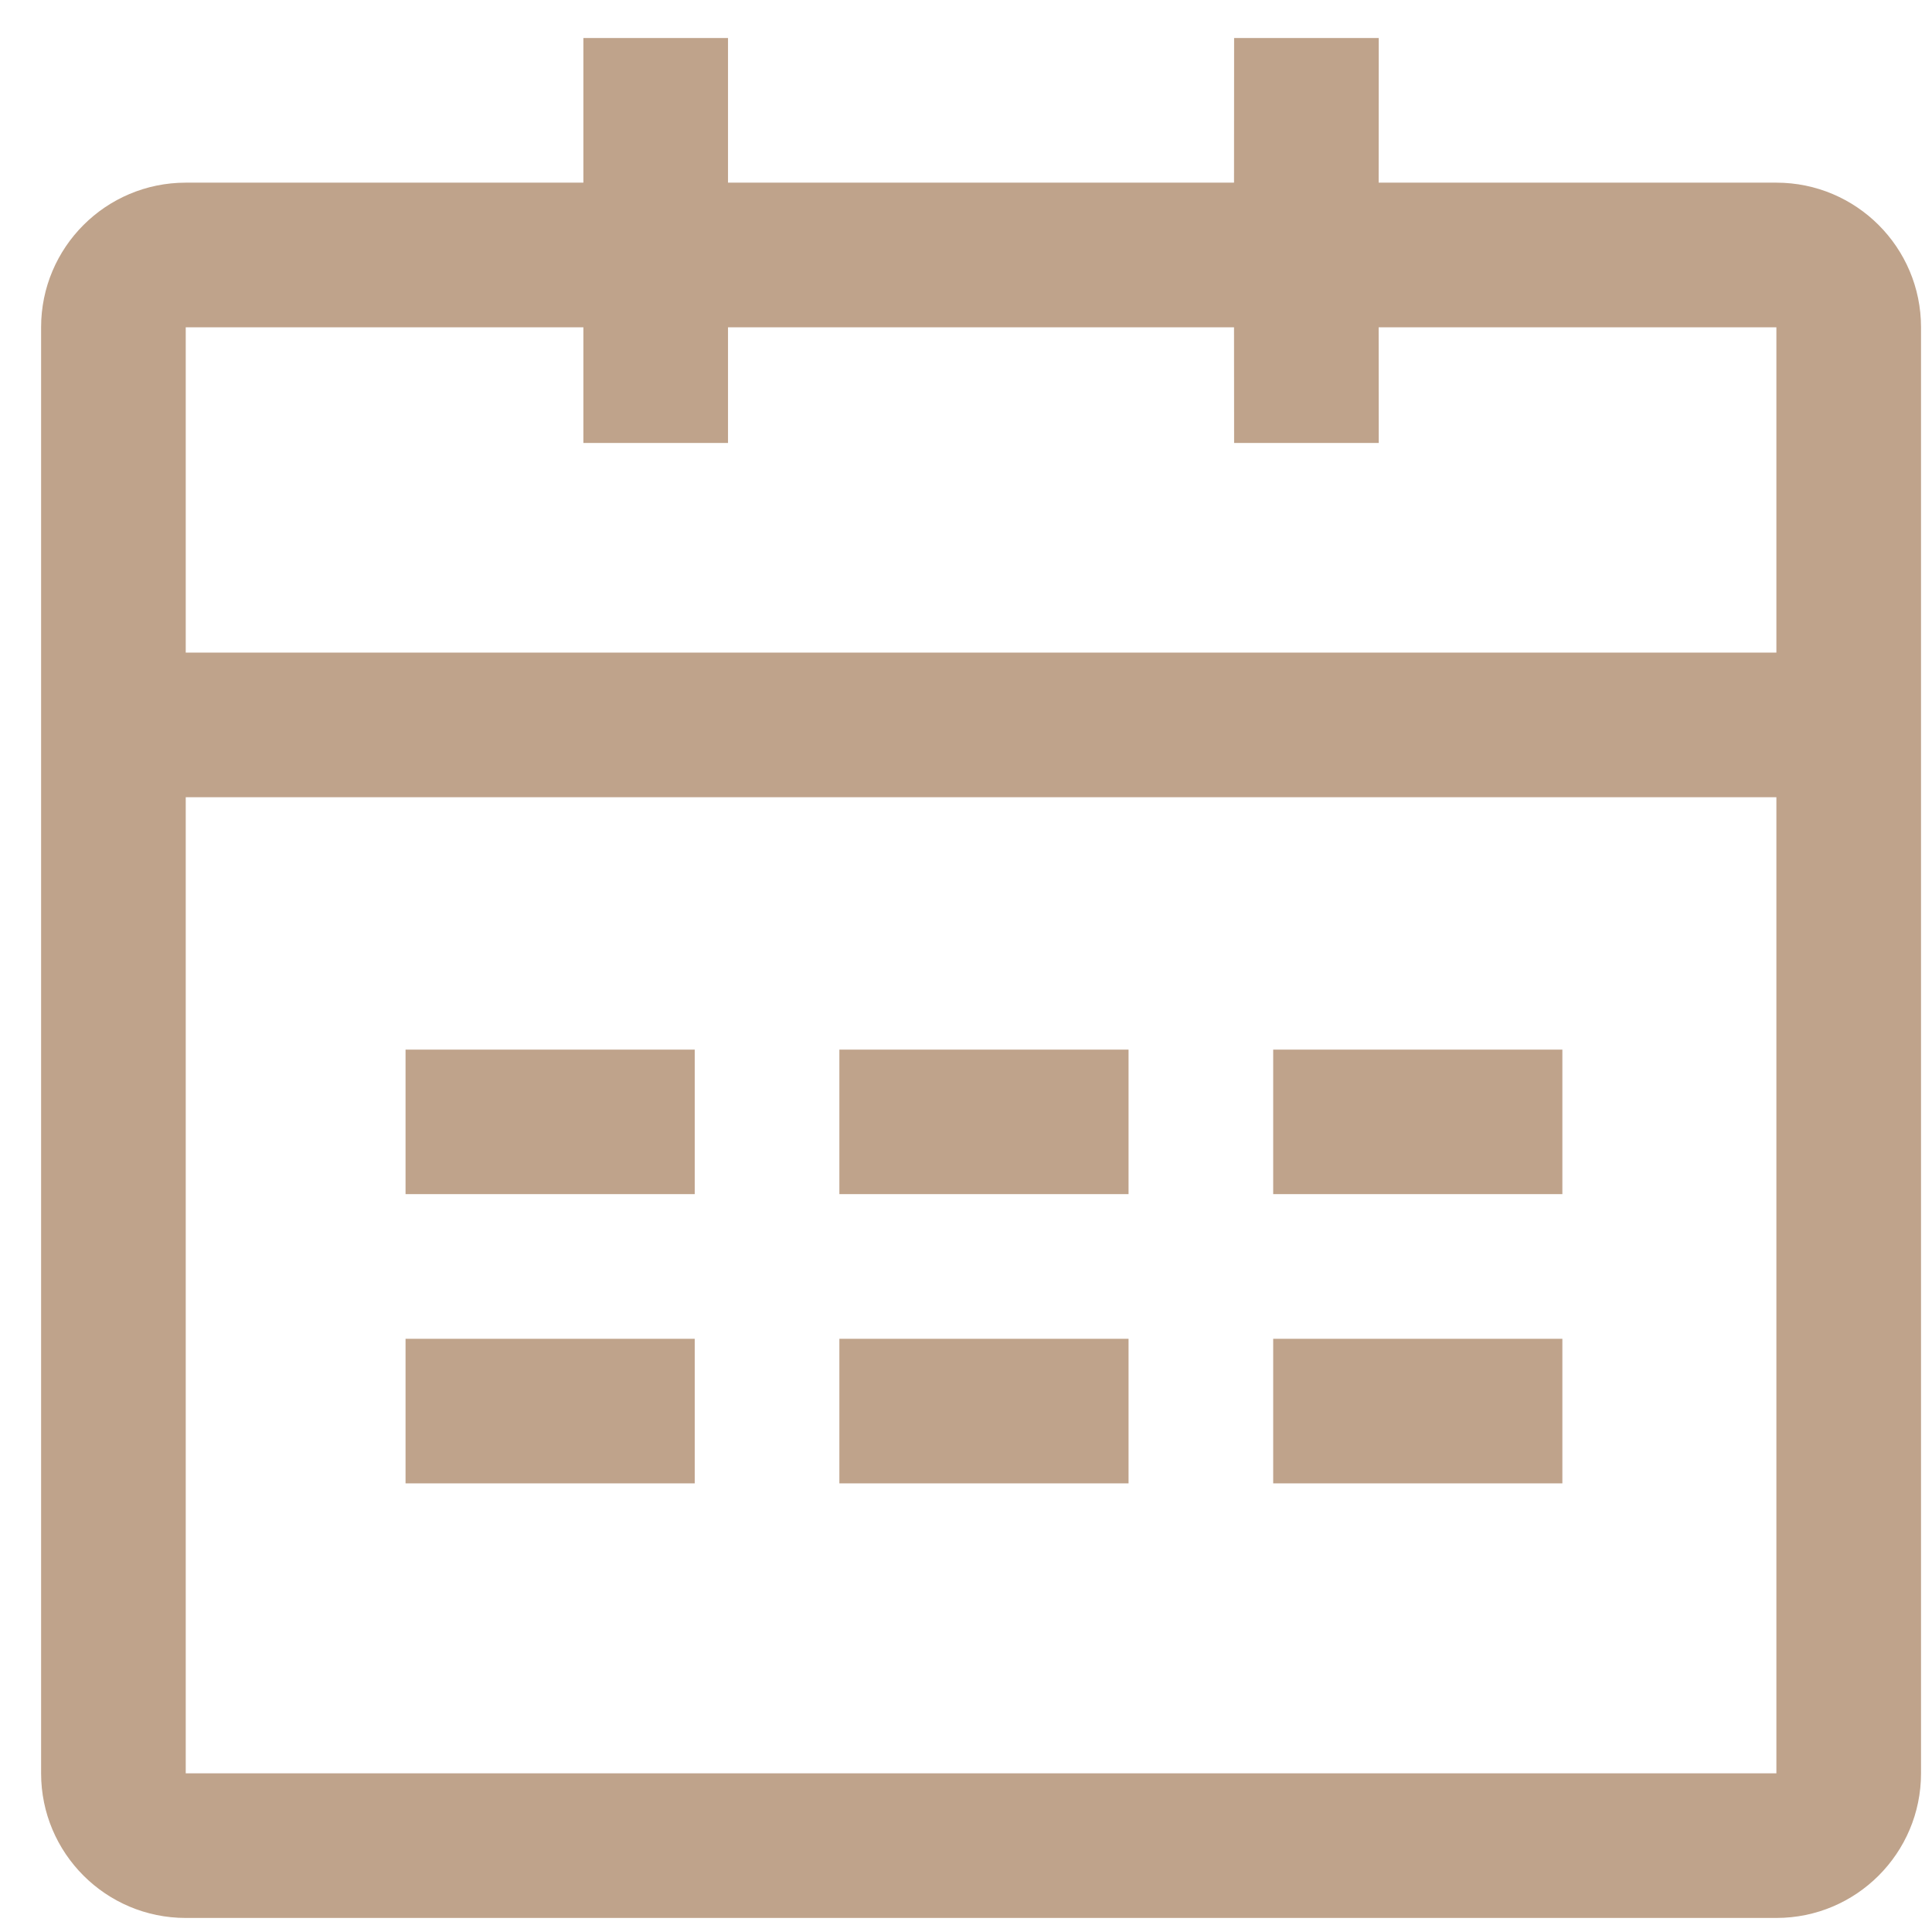
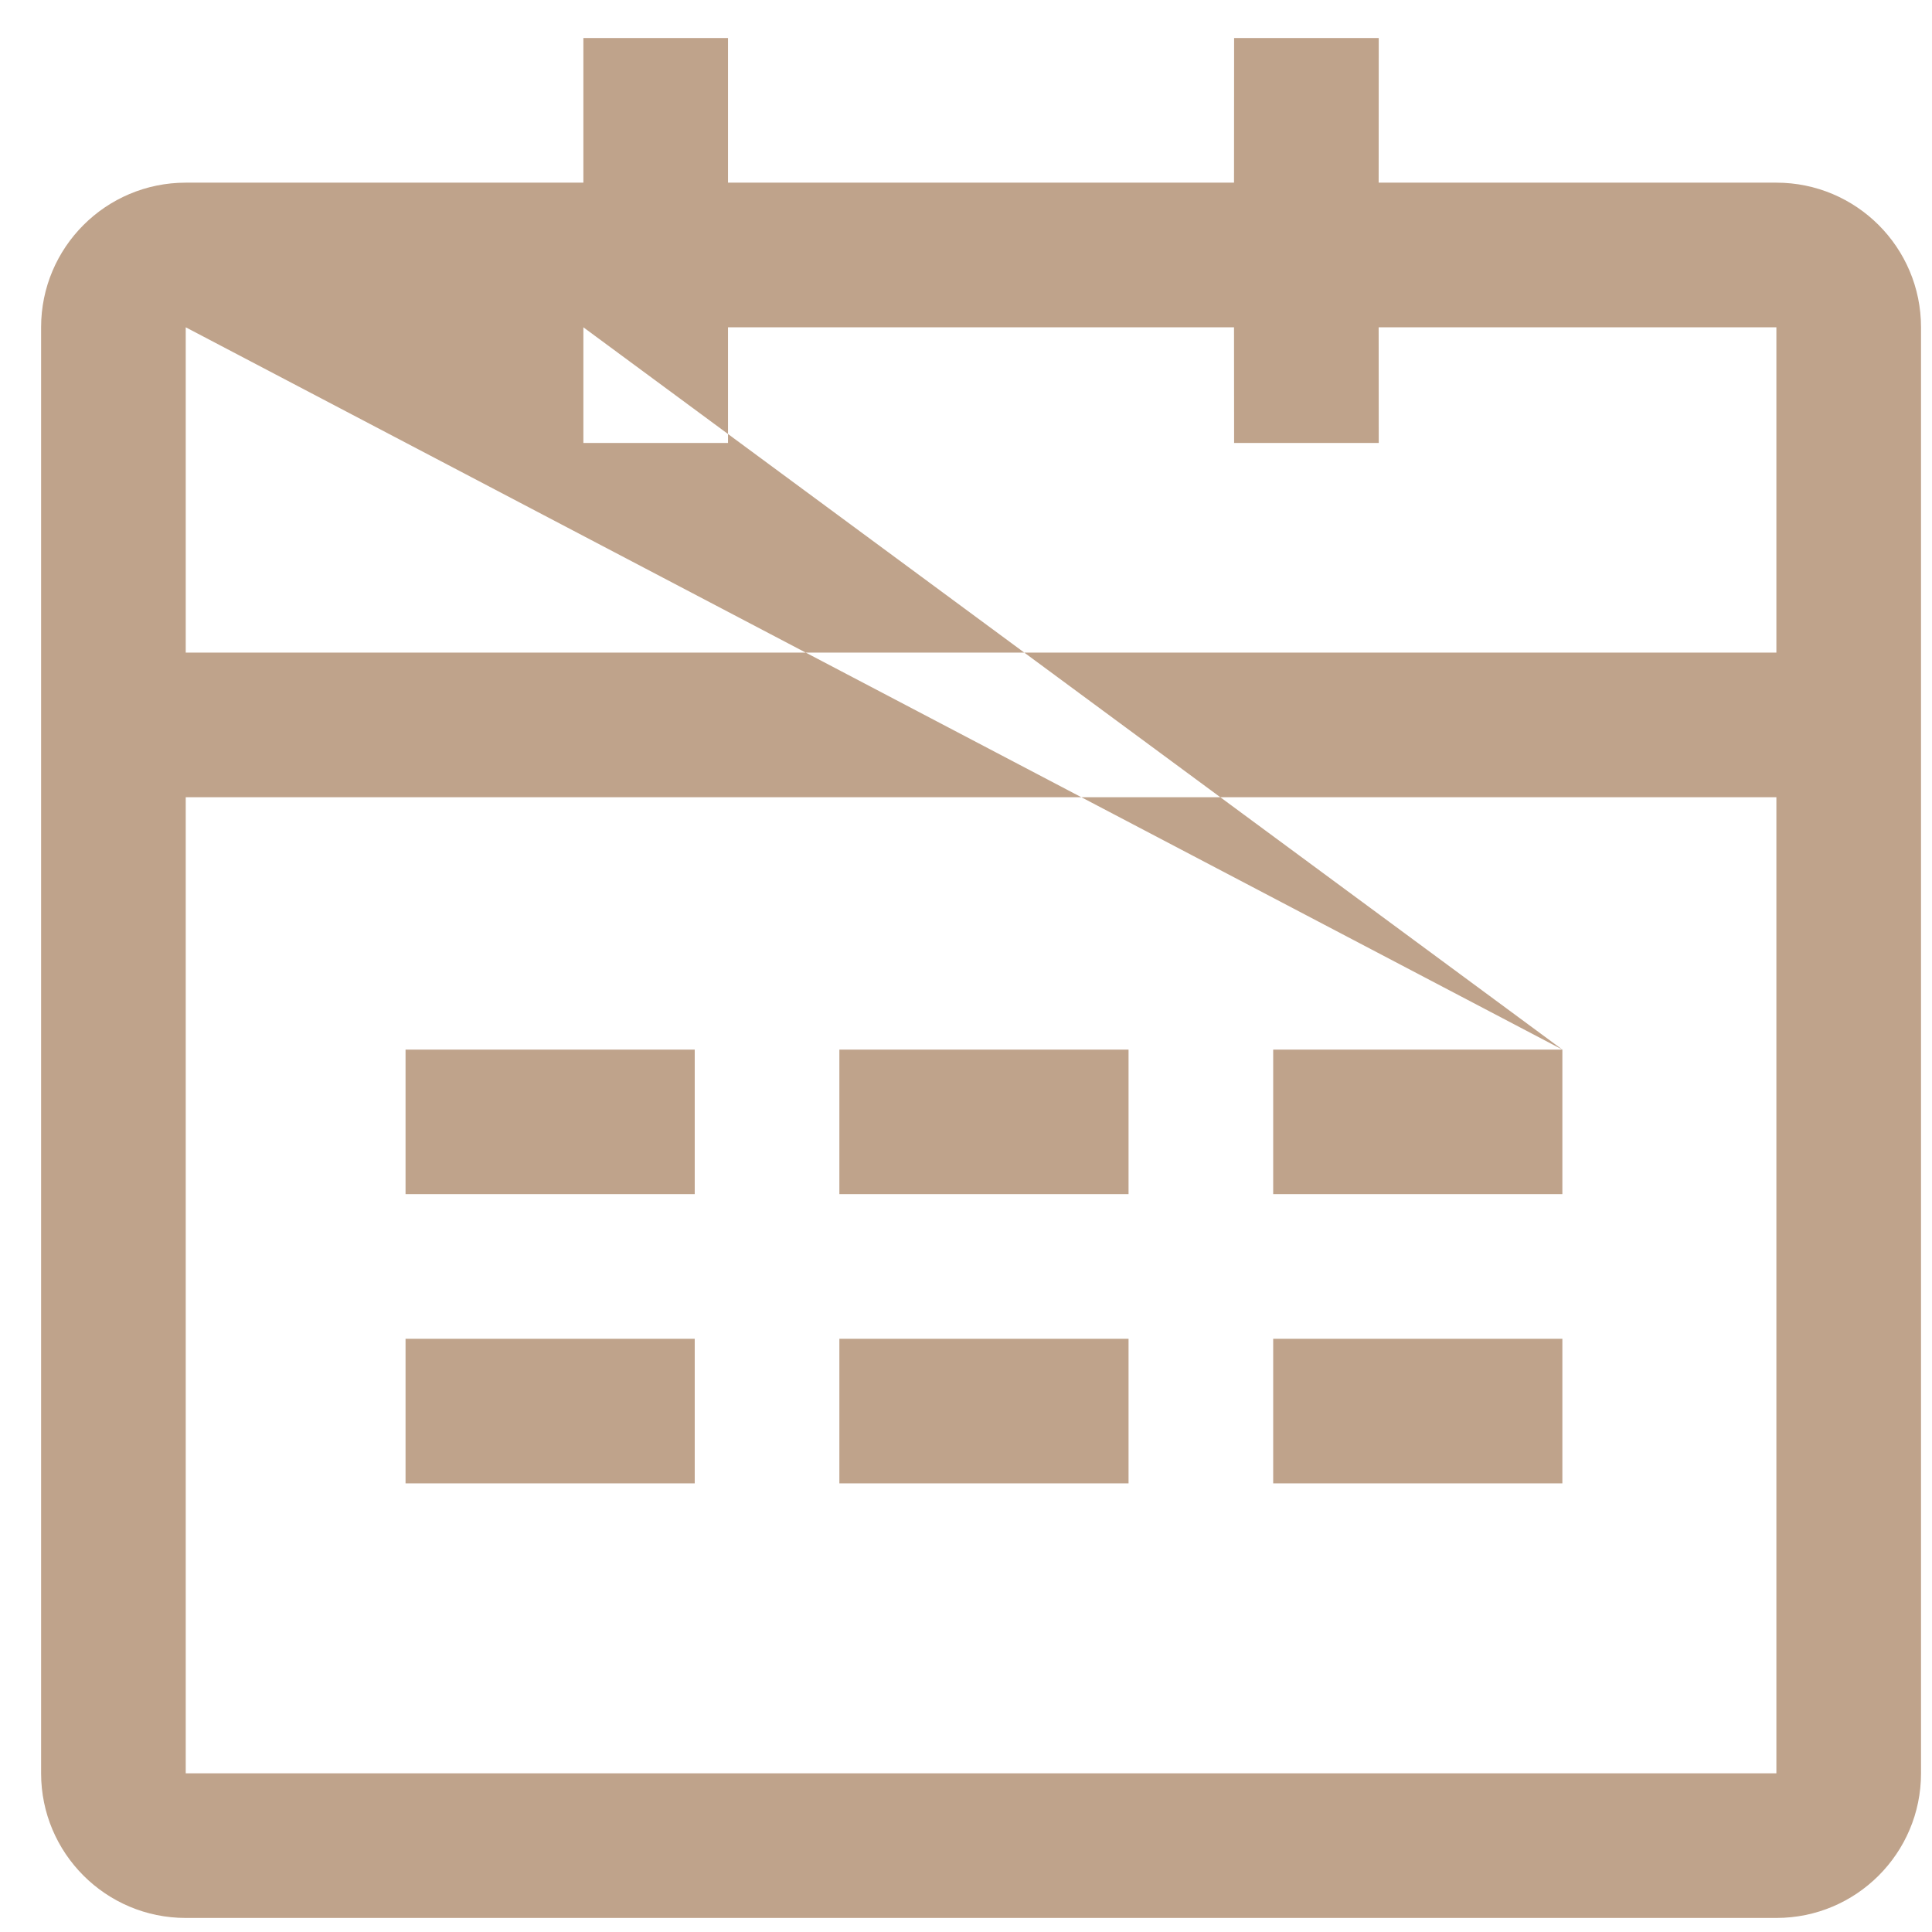
<svg xmlns="http://www.w3.org/2000/svg" viewBox="0 0 22 22" width="22px" height="22px">
-   <path fill-rule="evenodd" fill="rgb(191, 163, 139)" d="M8.290,0.433 L8.290,2.080 L14.052,2.080 L14.053,0.433 L15.700,0.433 L15.699,2.080 L20.228,2.080 C21.137,2.080 21.875,2.817 21.875,3.727 L21.875,20.193 C21.875,21.103 21.137,21.840 20.228,21.840 L2.115,21.840 C1.206,21.840 0.468,21.103 0.468,20.193 L0.468,3.727 C0.468,2.817 1.206,2.080 2.115,2.080 L6.643,2.080 L6.643,0.433 L8.290,0.433 ZM20.228,9.078 L2.115,9.078 L2.115,20.193 L20.228,20.193 L20.228,9.078 ZM7.911,15.245 L7.911,16.891 L4.618,16.891 L4.618,15.245 L7.911,15.245 ZM12.851,15.245 L12.851,16.891 L9.558,16.891 L9.558,15.245 L12.851,15.245 ZM17.791,15.245 L17.791,16.891 L14.498,16.891 L14.498,15.245 L17.791,15.245 ZM7.911,11.952 L7.911,13.598 L4.618,13.598 L4.618,11.952 L7.911,11.952 ZM12.851,11.952 L12.851,13.598 L9.558,13.598 L9.558,11.952 L12.851,11.952 ZM17.791,11.952 L17.791,13.598 L14.498,13.598 L14.498,11.952 L17.791,11.952 ZM6.643,3.727 L2.115,3.727 L2.115,7.431 L20.228,7.431 L20.228,3.727 L15.699,3.727 L15.700,5.044 L14.053,5.044 L14.052,3.727 L8.290,3.727 L8.290,5.044 L6.643,5.044 L6.643,3.727 Z" />
+   <path fill-rule="evenodd" fill="rgb(191, 163, 139)" d="M8.290,0.433 L8.290,2.080 L14.052,2.080 L14.053,0.433 L15.700,0.433 L15.699,2.080 L20.228,2.080 C21.137,2.080 21.875,2.817 21.875,3.727 L21.875,20.193 C21.875,21.103 21.137,21.840 20.228,21.840 L2.115,21.840 C1.206,21.840 0.468,21.103 0.468,20.193 L0.468,3.727 C0.468,2.817 1.206,2.080 2.115,2.080 L6.643,2.080 L6.643,0.433 L8.290,0.433 ZM20.228,9.078 L2.115,9.078 L2.115,20.193 L20.228,20.193 L20.228,9.078 ZM7.911,15.245 L7.911,16.891 L4.618,16.891 L4.618,15.245 L7.911,15.245 ZM12.851,15.245 L12.851,16.891 L9.558,16.891 L9.558,15.245 L12.851,15.245 ZM17.791,15.245 L17.791,16.891 L14.498,16.891 L14.498,15.245 L17.791,15.245 ZM7.911,11.952 L7.911,13.598 L4.618,13.598 L4.618,11.952 L7.911,11.952 ZM12.851,11.952 L12.851,13.598 L9.558,13.598 L9.558,11.952 L12.851,11.952 ZM17.791,11.952 L17.791,13.598 L14.498,13.598 L14.498,11.952 L17.791,11.952 ZL2.115,3.727 L2.115,7.431 L20.228,7.431 L20.228,3.727 L15.699,3.727 L15.700,5.044 L14.053,5.044 L14.052,3.727 L8.290,3.727 L8.290,5.044 L6.643,5.044 L6.643,3.727 Z" />
</svg>